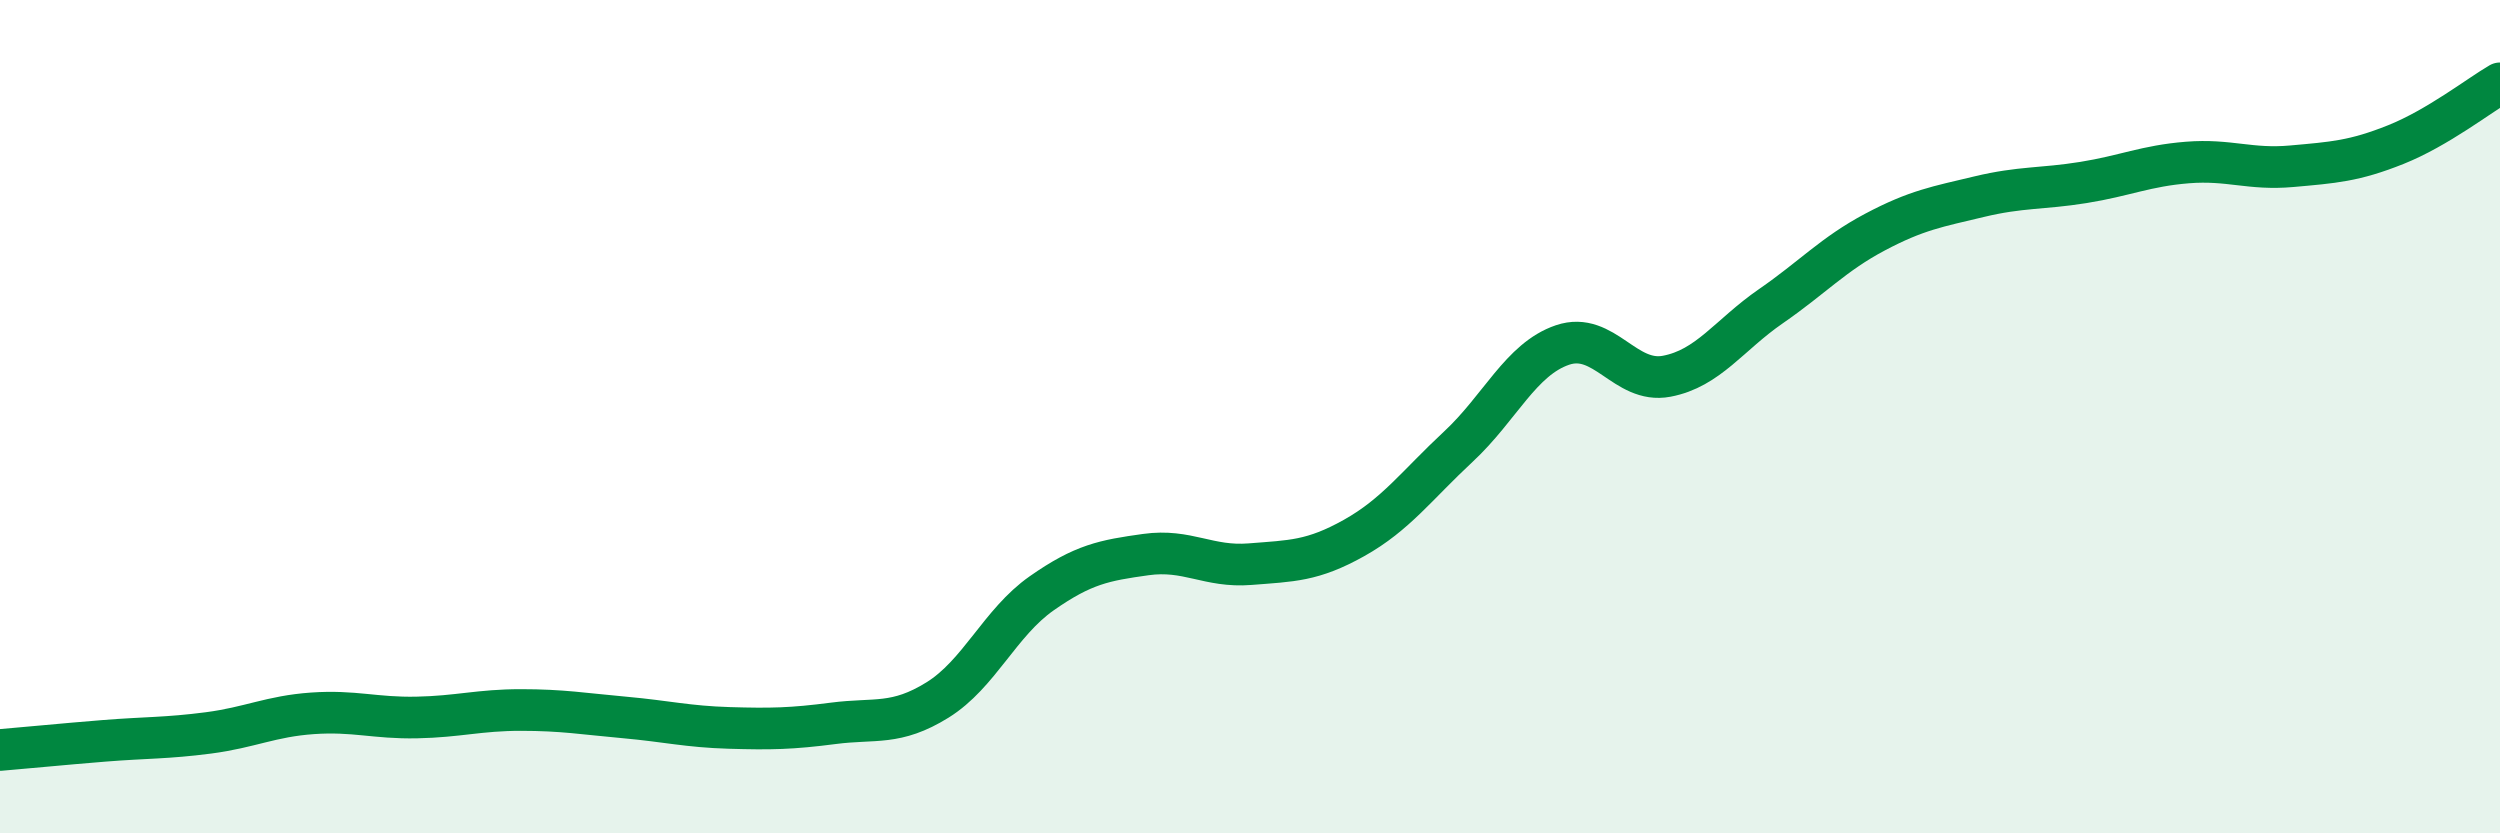
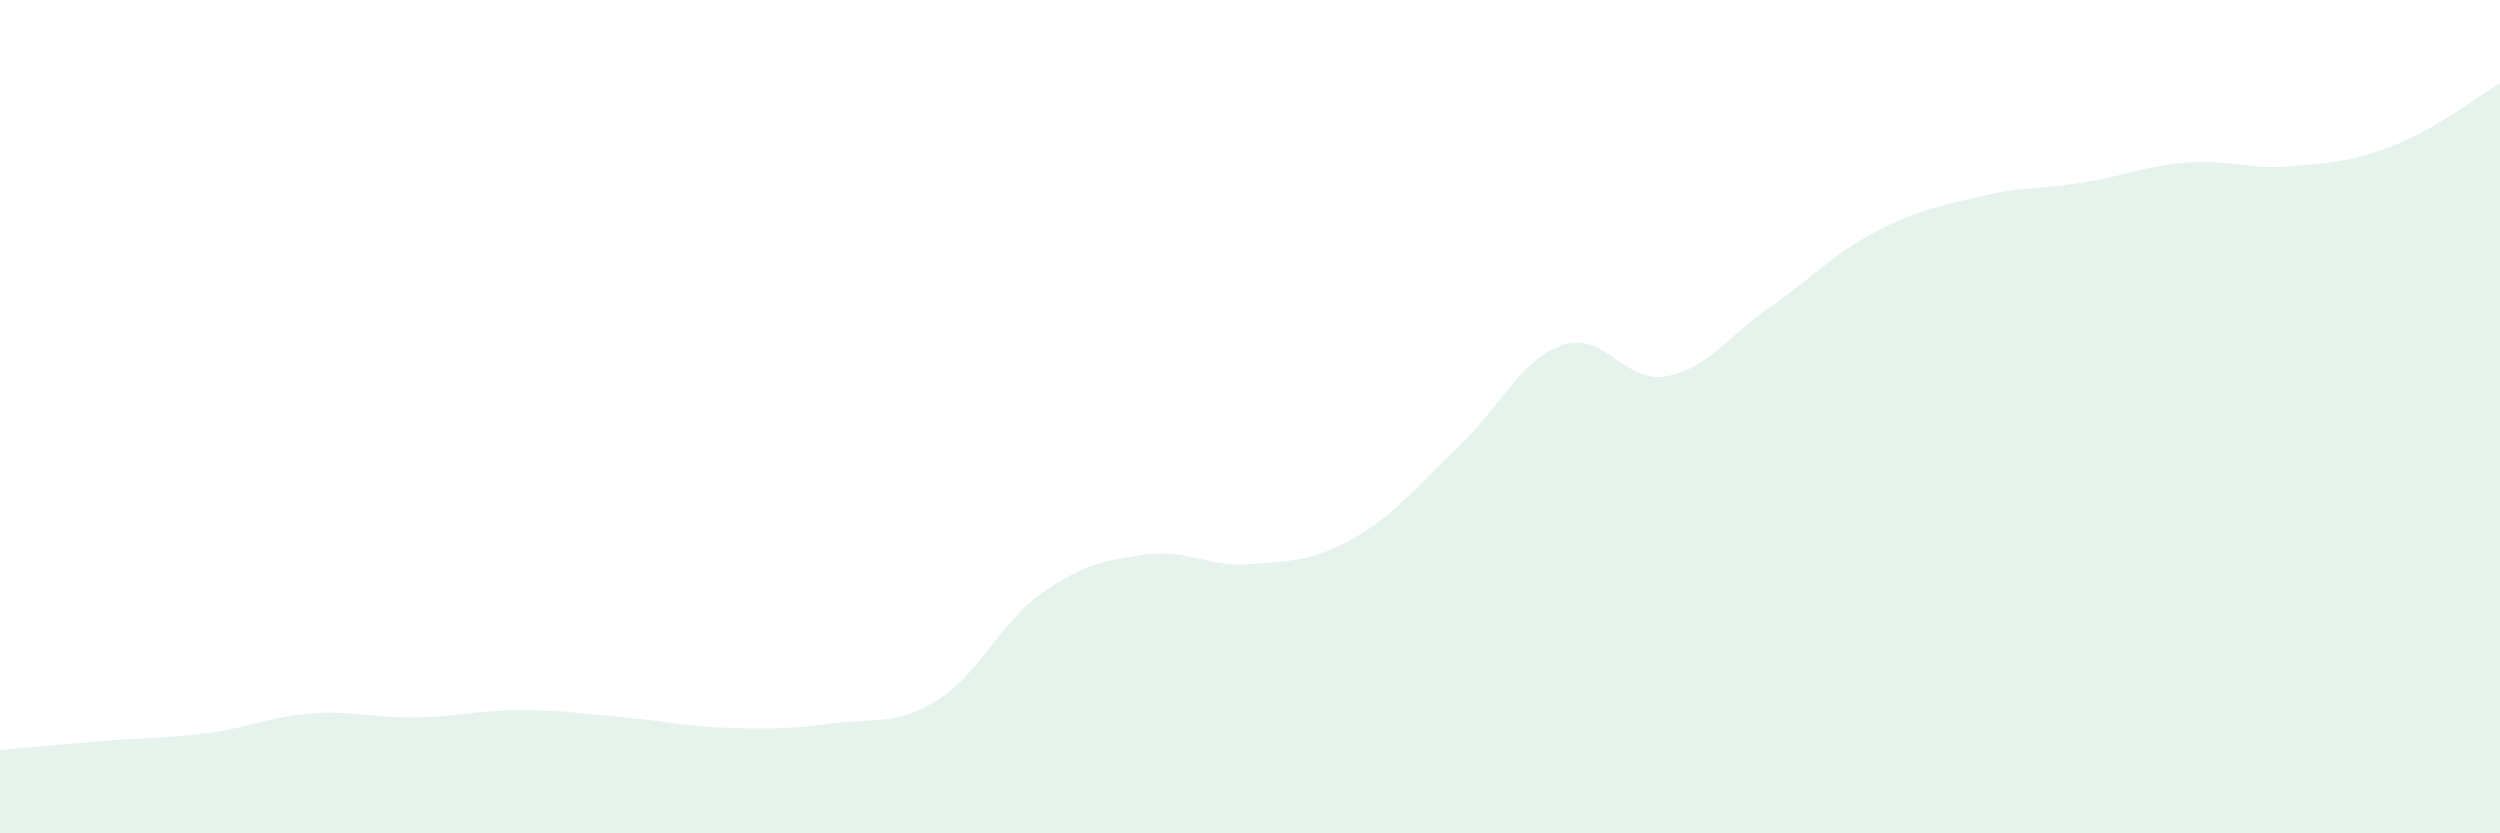
<svg xmlns="http://www.w3.org/2000/svg" width="60" height="20" viewBox="0 0 60 20">
  <path d="M 0,18 C 0.5,17.96 1.5,17.86 2.5,17.78 C 3.5,17.7 4,17.72 5,17.59 C 6,17.46 6.5,17.19 7.5,17.12 C 8.5,17.05 9,17.24 10,17.22 C 11,17.2 11.5,17.04 12.5,17.04 C 13.5,17.04 14,17.13 15,17.22 C 16,17.31 16.5,17.44 17.5,17.47 C 18.5,17.5 19,17.49 20,17.36 C 21,17.23 21.5,17.42 22.5,16.8 C 23.5,16.18 24,14.94 25,14.24 C 26,13.54 26.5,13.45 27.5,13.31 C 28.5,13.17 29,13.62 30,13.54 C 31,13.46 31.5,13.47 32.5,12.91 C 33.5,12.35 34,11.65 35,10.72 C 36,9.79 36.5,8.62 37.5,8.28 C 38.5,7.94 39,9.22 40,9.03 C 41,8.84 41.5,8.04 42.5,7.35 C 43.5,6.66 44,6.1 45,5.57 C 46,5.04 46.5,4.96 47.5,4.72 C 48.5,4.48 49,4.54 50,4.38 C 51,4.22 51.5,3.98 52.5,3.9 C 53.5,3.82 54,4.08 55,3.99 C 56,3.9 56.5,3.87 57.5,3.47 C 58.5,3.07 59.5,2.29 60,2L60 20L0 20Z" fill="#008740" opacity="0.1" stroke-linecap="round" stroke-linejoin="round" />
-   <path d="M 0,18 C 0.5,17.96 1.5,17.86 2.5,17.78 C 3.5,17.7 4,17.72 5,17.59 C 6,17.46 6.5,17.19 7.5,17.12 C 8.5,17.05 9,17.24 10,17.22 C 11,17.2 11.5,17.04 12.5,17.04 C 13.5,17.04 14,17.13 15,17.22 C 16,17.31 16.5,17.44 17.5,17.47 C 18.5,17.5 19,17.49 20,17.36 C 21,17.23 21.5,17.42 22.5,16.8 C 23.5,16.18 24,14.94 25,14.24 C 26,13.54 26.5,13.45 27.5,13.31 C 28.5,13.17 29,13.62 30,13.54 C 31,13.46 31.5,13.47 32.5,12.91 C 33.5,12.35 34,11.65 35,10.72 C 36,9.79 36.5,8.62 37.5,8.28 C 38.5,7.94 39,9.22 40,9.03 C 41,8.84 41.5,8.04 42.5,7.35 C 43.5,6.66 44,6.1 45,5.57 C 46,5.04 46.5,4.96 47.5,4.72 C 48.5,4.48 49,4.54 50,4.38 C 51,4.22 51.5,3.98 52.5,3.9 C 53.5,3.82 54,4.08 55,3.99 C 56,3.9 56.5,3.87 57.5,3.47 C 58.5,3.07 59.5,2.29 60,2" stroke="#008740" stroke-width="1" fill="none" stroke-linecap="round" stroke-linejoin="round" />
</svg>